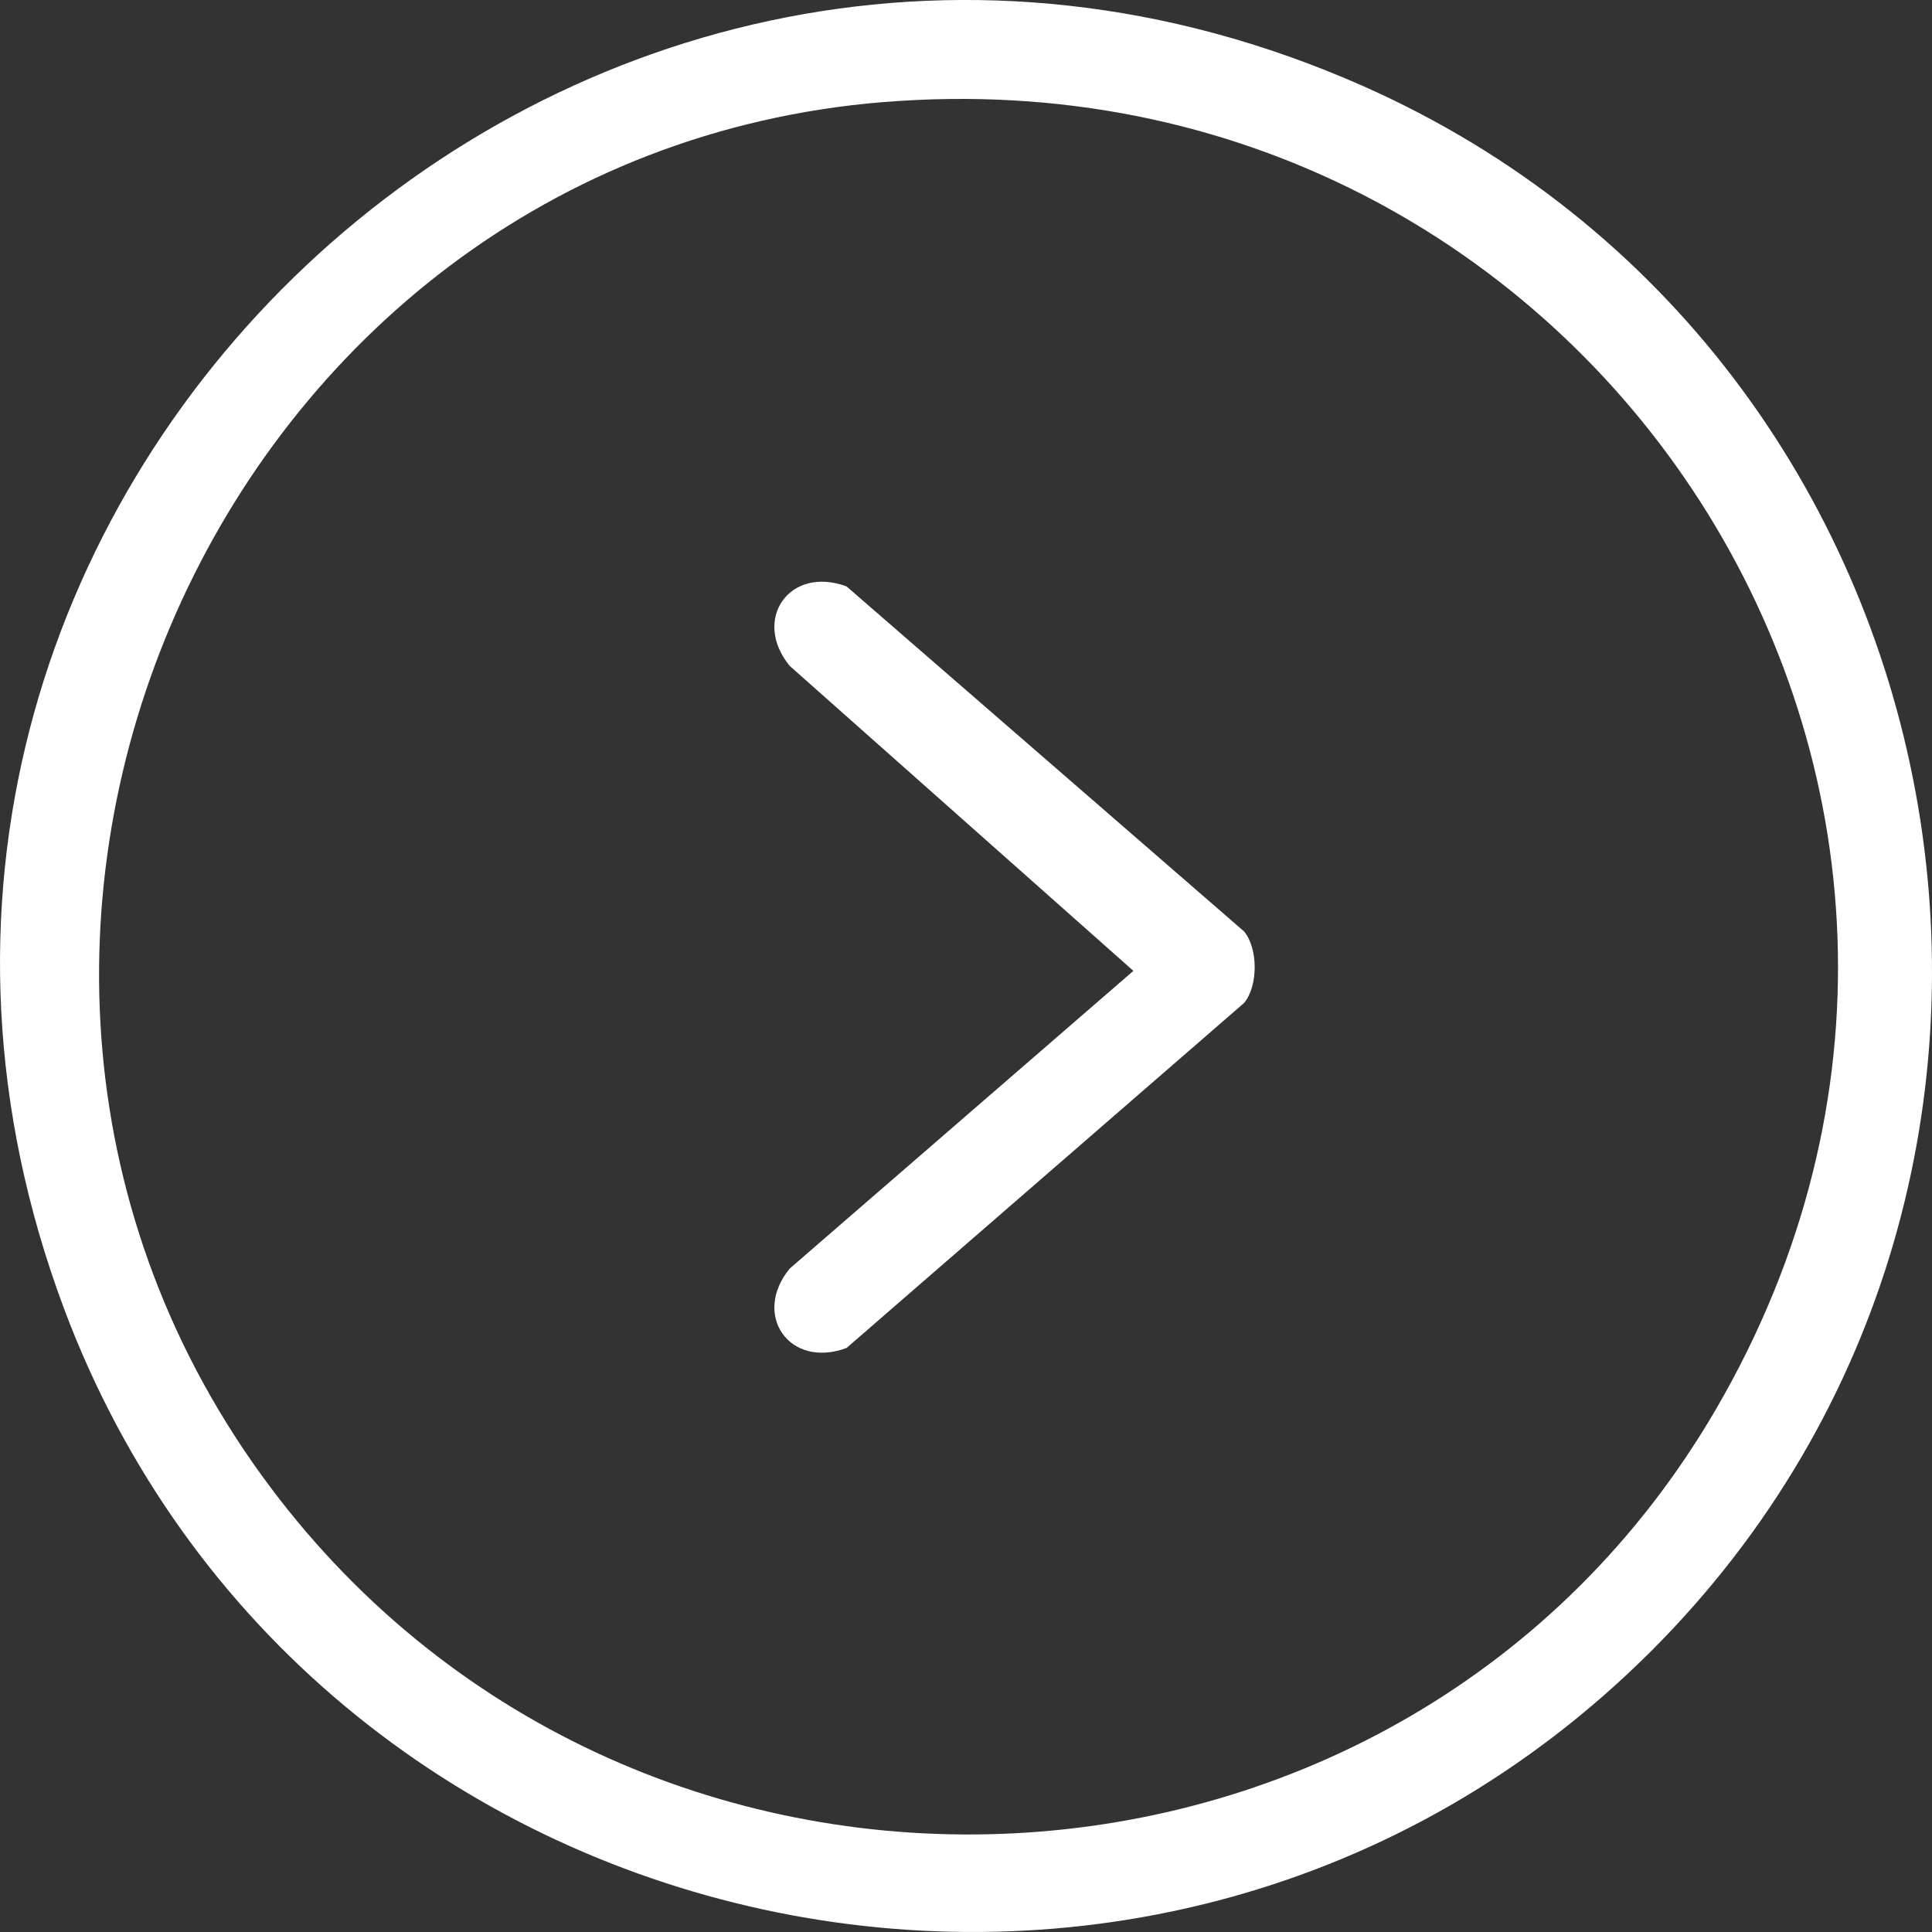
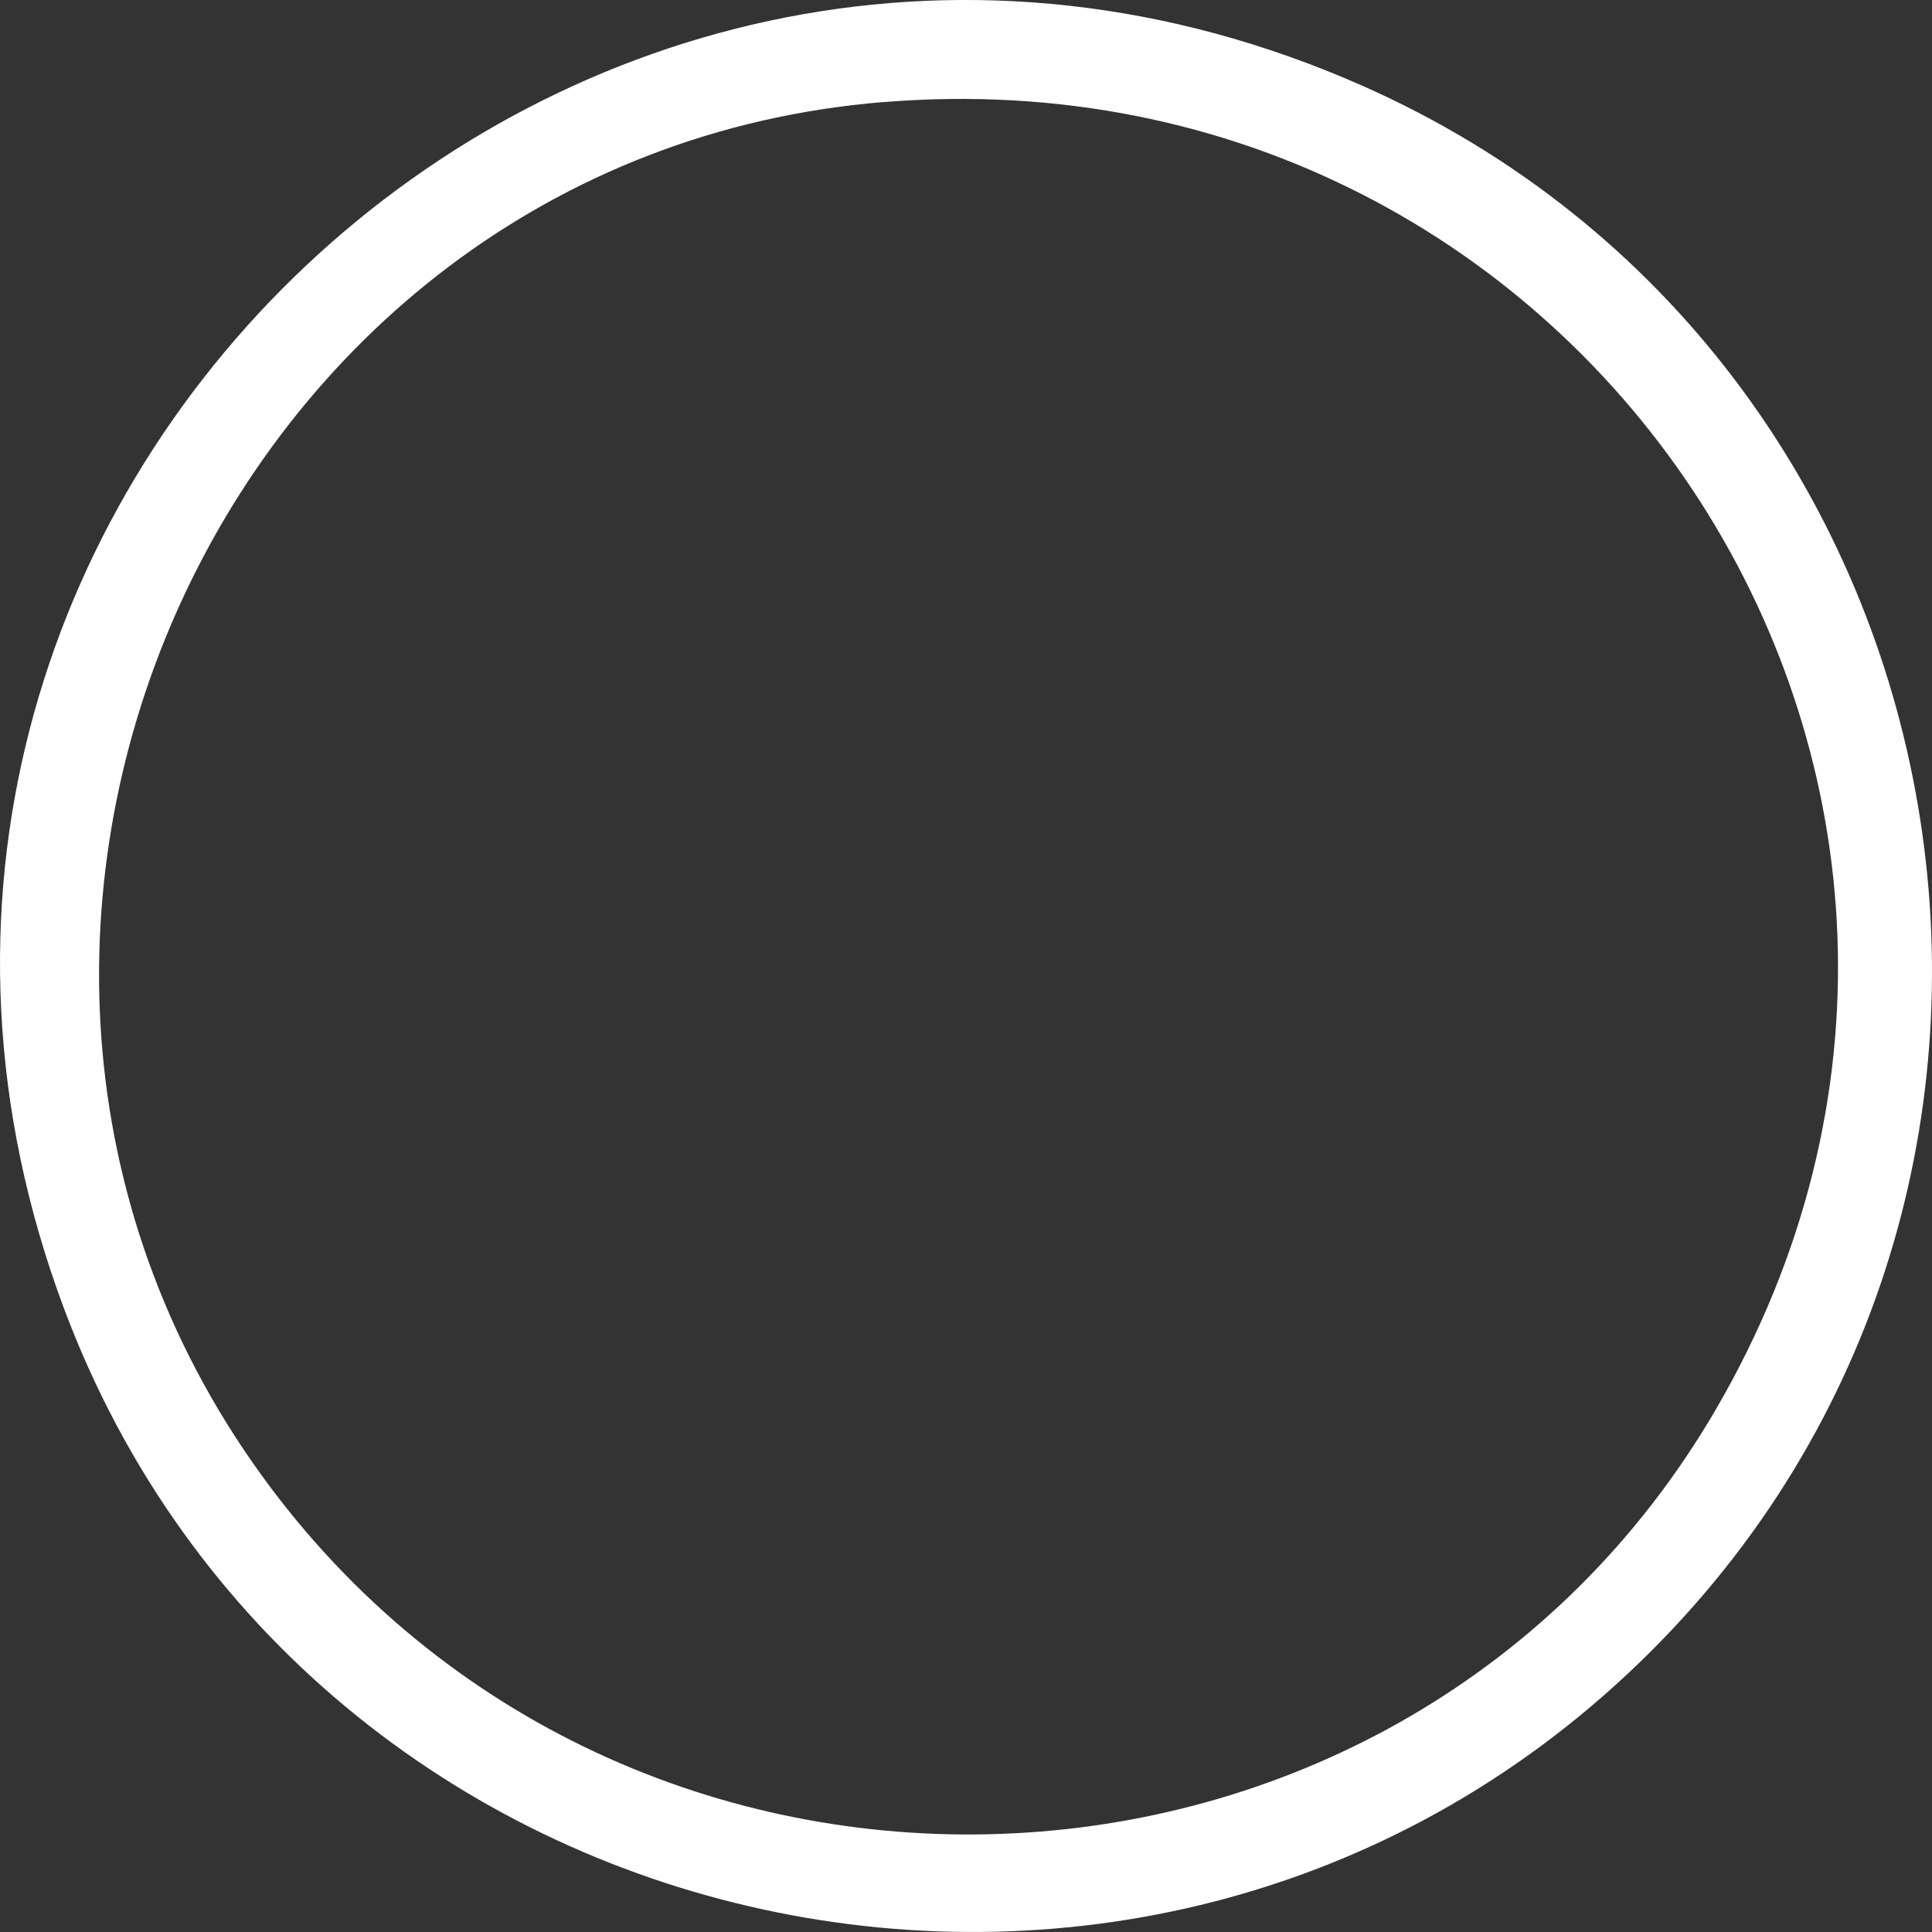
<svg xmlns="http://www.w3.org/2000/svg" width="25" height="25" viewBox="0 0 25 25" fill="none">
  <rect x="0" y="0" width="25" height="25" fill="#333333" stroke="none" />
  <path d="M21.368 21.363C14.966 27.761 3.984 25.366 0.828 16.932C-3.063 6.533 7.471 -3.382 17.63 1.11C25.573 4.623 27.526 15.209 21.368 21.363ZM11.425 1.321C2.801 2.032 -1.71 12.291 3.497 19.242C8.279 25.627 18.177 25.138 22.2 18.243C26.869 10.237 20.601 0.564 11.425 1.322V1.321Z" fill="white" />
-   <path d="M16.101 12.056C16.28 12.277 16.281 12.753 16.101 12.976L10.954 17.443C10.213 17.717 9.728 17.012 10.219 16.415L14.666 12.563L10.219 8.617C9.728 8.02 10.213 7.314 10.954 7.588L16.101 12.055V12.056Z" fill="white" />
</svg>